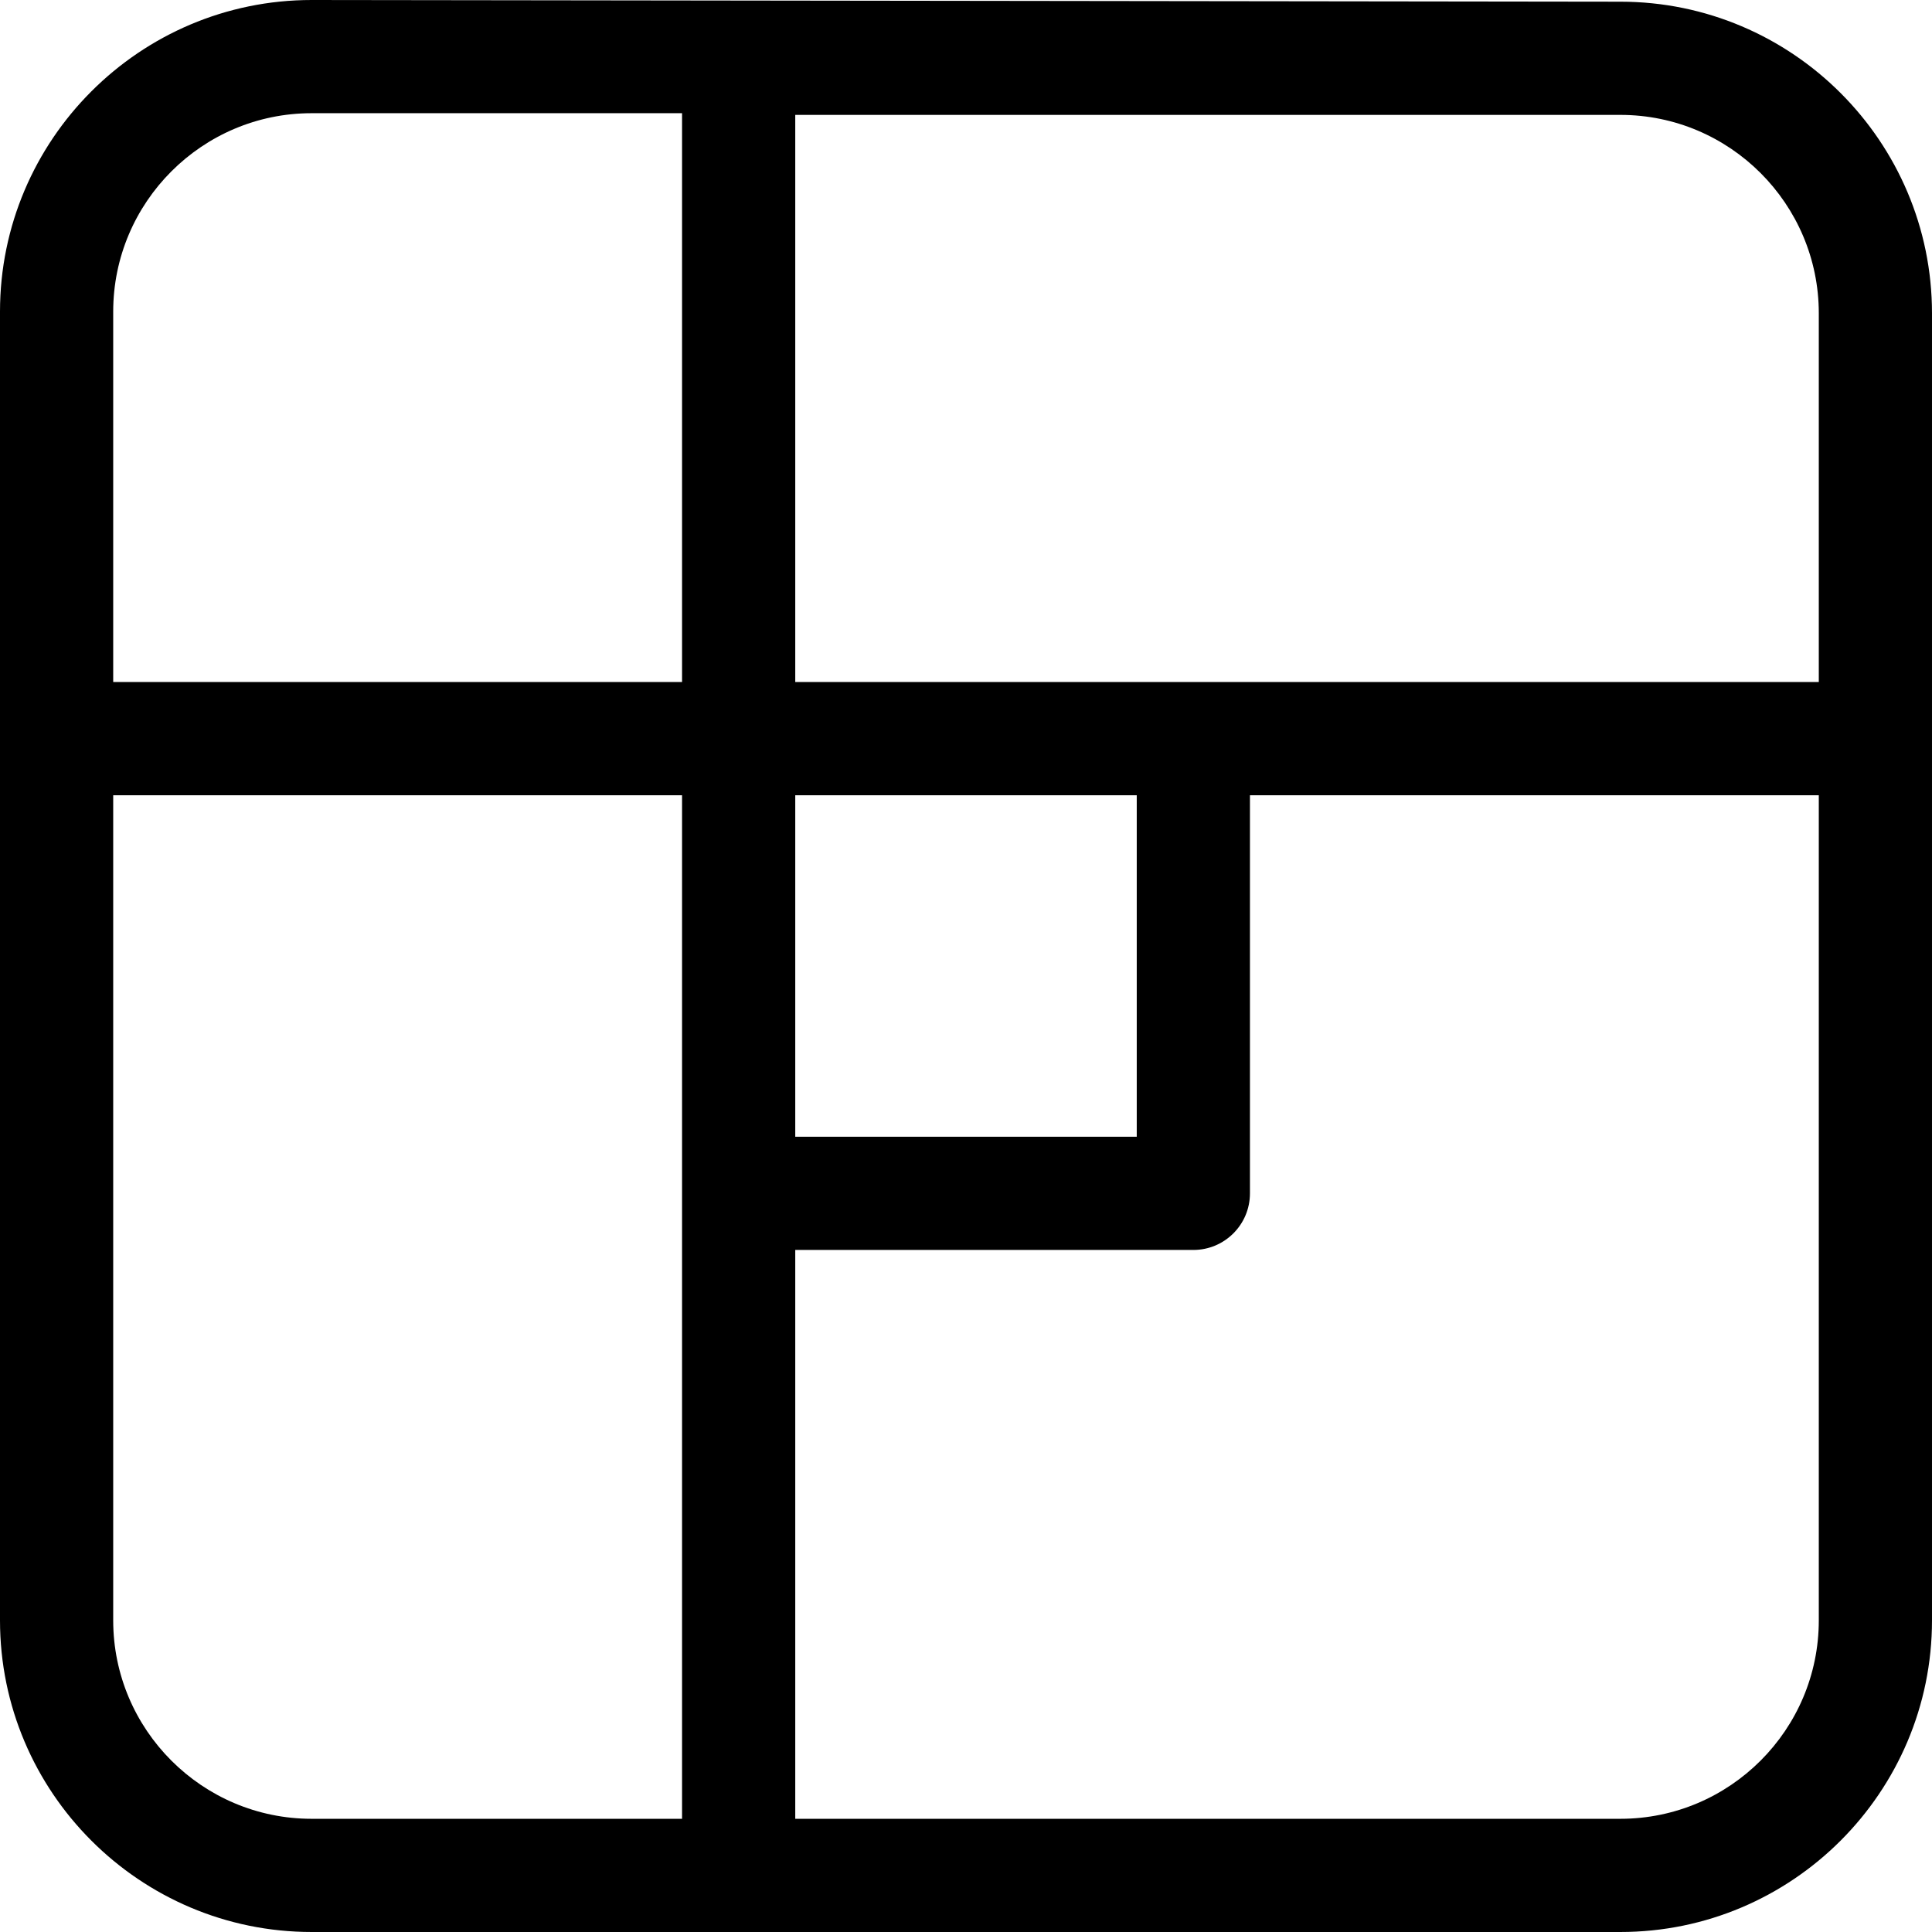
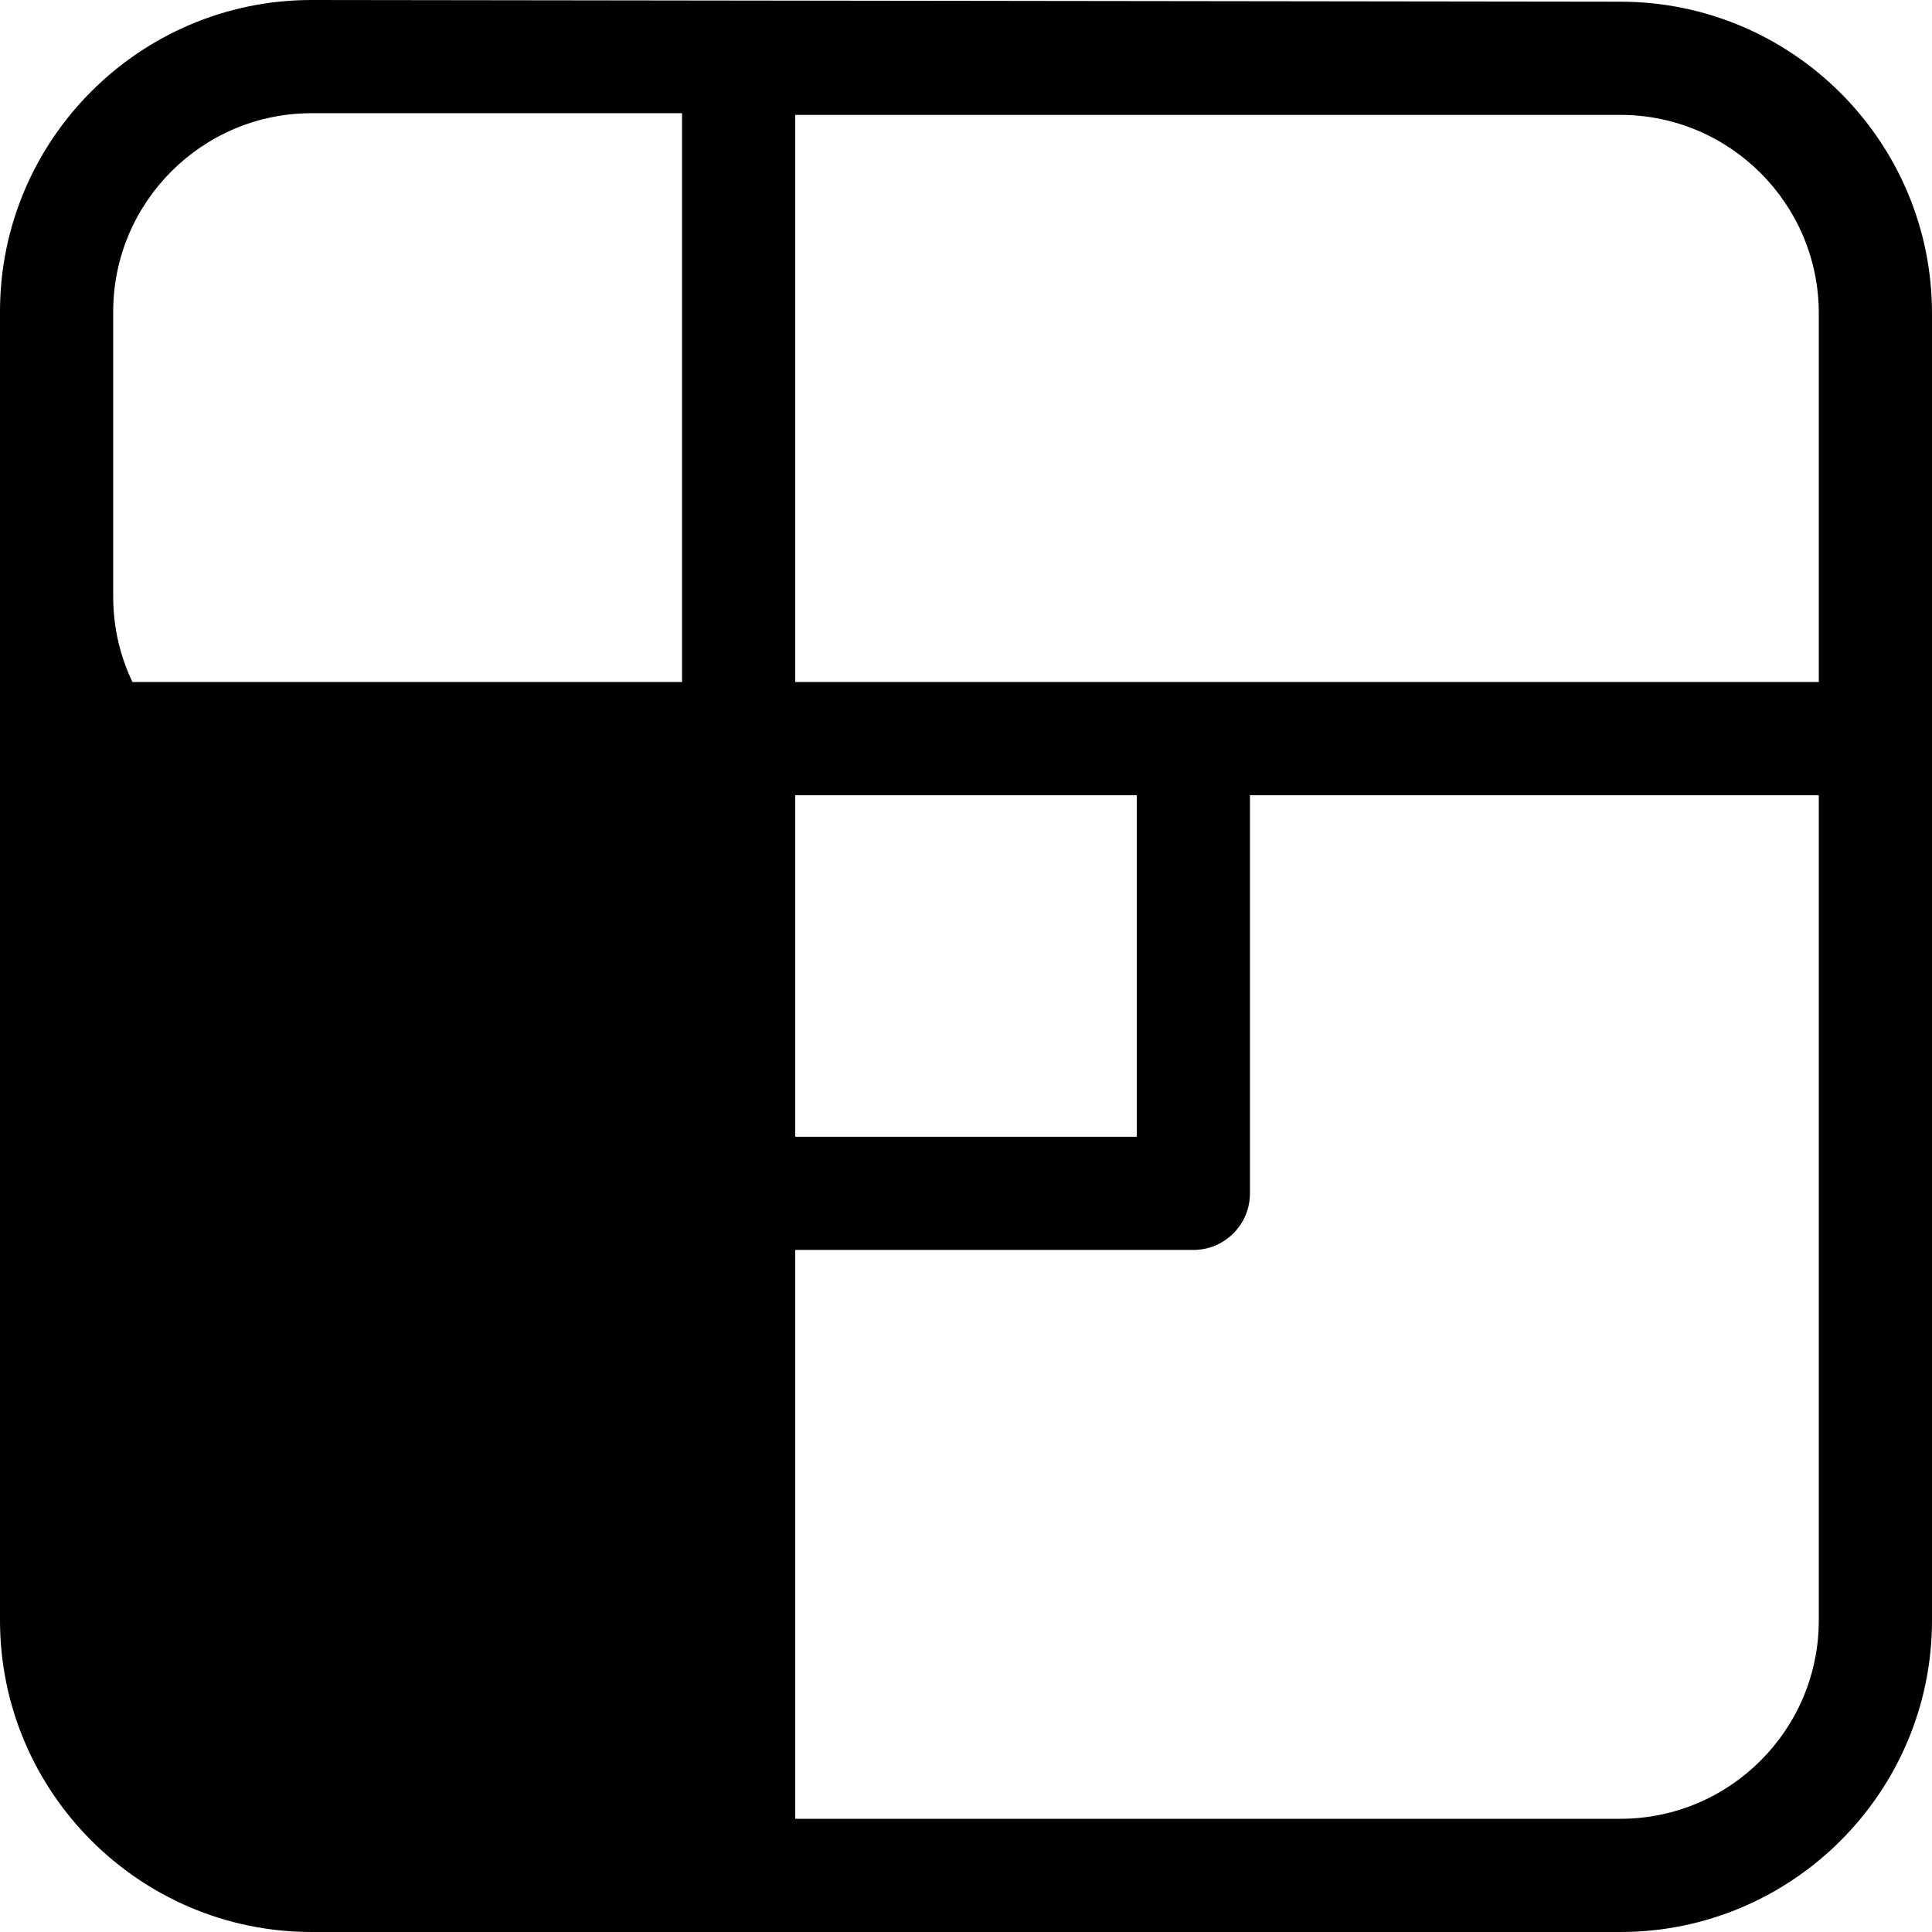
<svg xmlns="http://www.w3.org/2000/svg" id="Layer_1" enable-background="new 0 0 512 512" height="512" viewBox="0 0 512 512" width="512">
  <g>
-     <path d="m429.418.448-346.836-.448c-45.536 0-82.582 37.046-82.582 82.582v346.836c0 45.536 37.046 82.582 82.582 82.582h346.836c45.536 0 82.582-37.046 82.582-82.582v-346.388c0-45.536-37.046-82.582-82.582-82.582zm52.582 82.582v97.72h-271.25v-150.302h218.668c28.994 0 52.582 23.588 52.582 52.582zm-271.25 127.72h90.5v90.5h-90.5zm-180.75-128.168c0-28.994 23.588-52.582 52.582-52.582h98.168v150.75h-150.75zm0 346.836v-218.668h150.75v105.5 165.75h-98.168c-28.994 0-52.582-23.588-52.582-52.582zm452 0c0 28.994-23.588 52.582-52.582 52.582h-218.668v-150.75h105.5c8.284 0 15-6.716 15-15v-105.5h150.75z" />
+     <path d="m429.418.448-346.836-.448c-45.536 0-82.582 37.046-82.582 82.582v346.836c0 45.536 37.046 82.582 82.582 82.582h346.836c45.536 0 82.582-37.046 82.582-82.582v-346.388c0-45.536-37.046-82.582-82.582-82.582zm52.582 82.582v97.72h-271.25v-150.302h218.668c28.994 0 52.582 23.588 52.582 52.582zm-271.25 127.72h90.5v90.5h-90.5zm-180.75-128.168c0-28.994 23.588-52.582 52.582-52.582h98.168v150.75h-150.75zm0 346.836v-218.668h150.75h-98.168c-28.994 0-52.582-23.588-52.582-52.582zm452 0c0 28.994-23.588 52.582-52.582 52.582h-218.668v-150.75h105.5c8.284 0 15-6.716 15-15v-105.5h150.75z" />
  </g>
</svg>